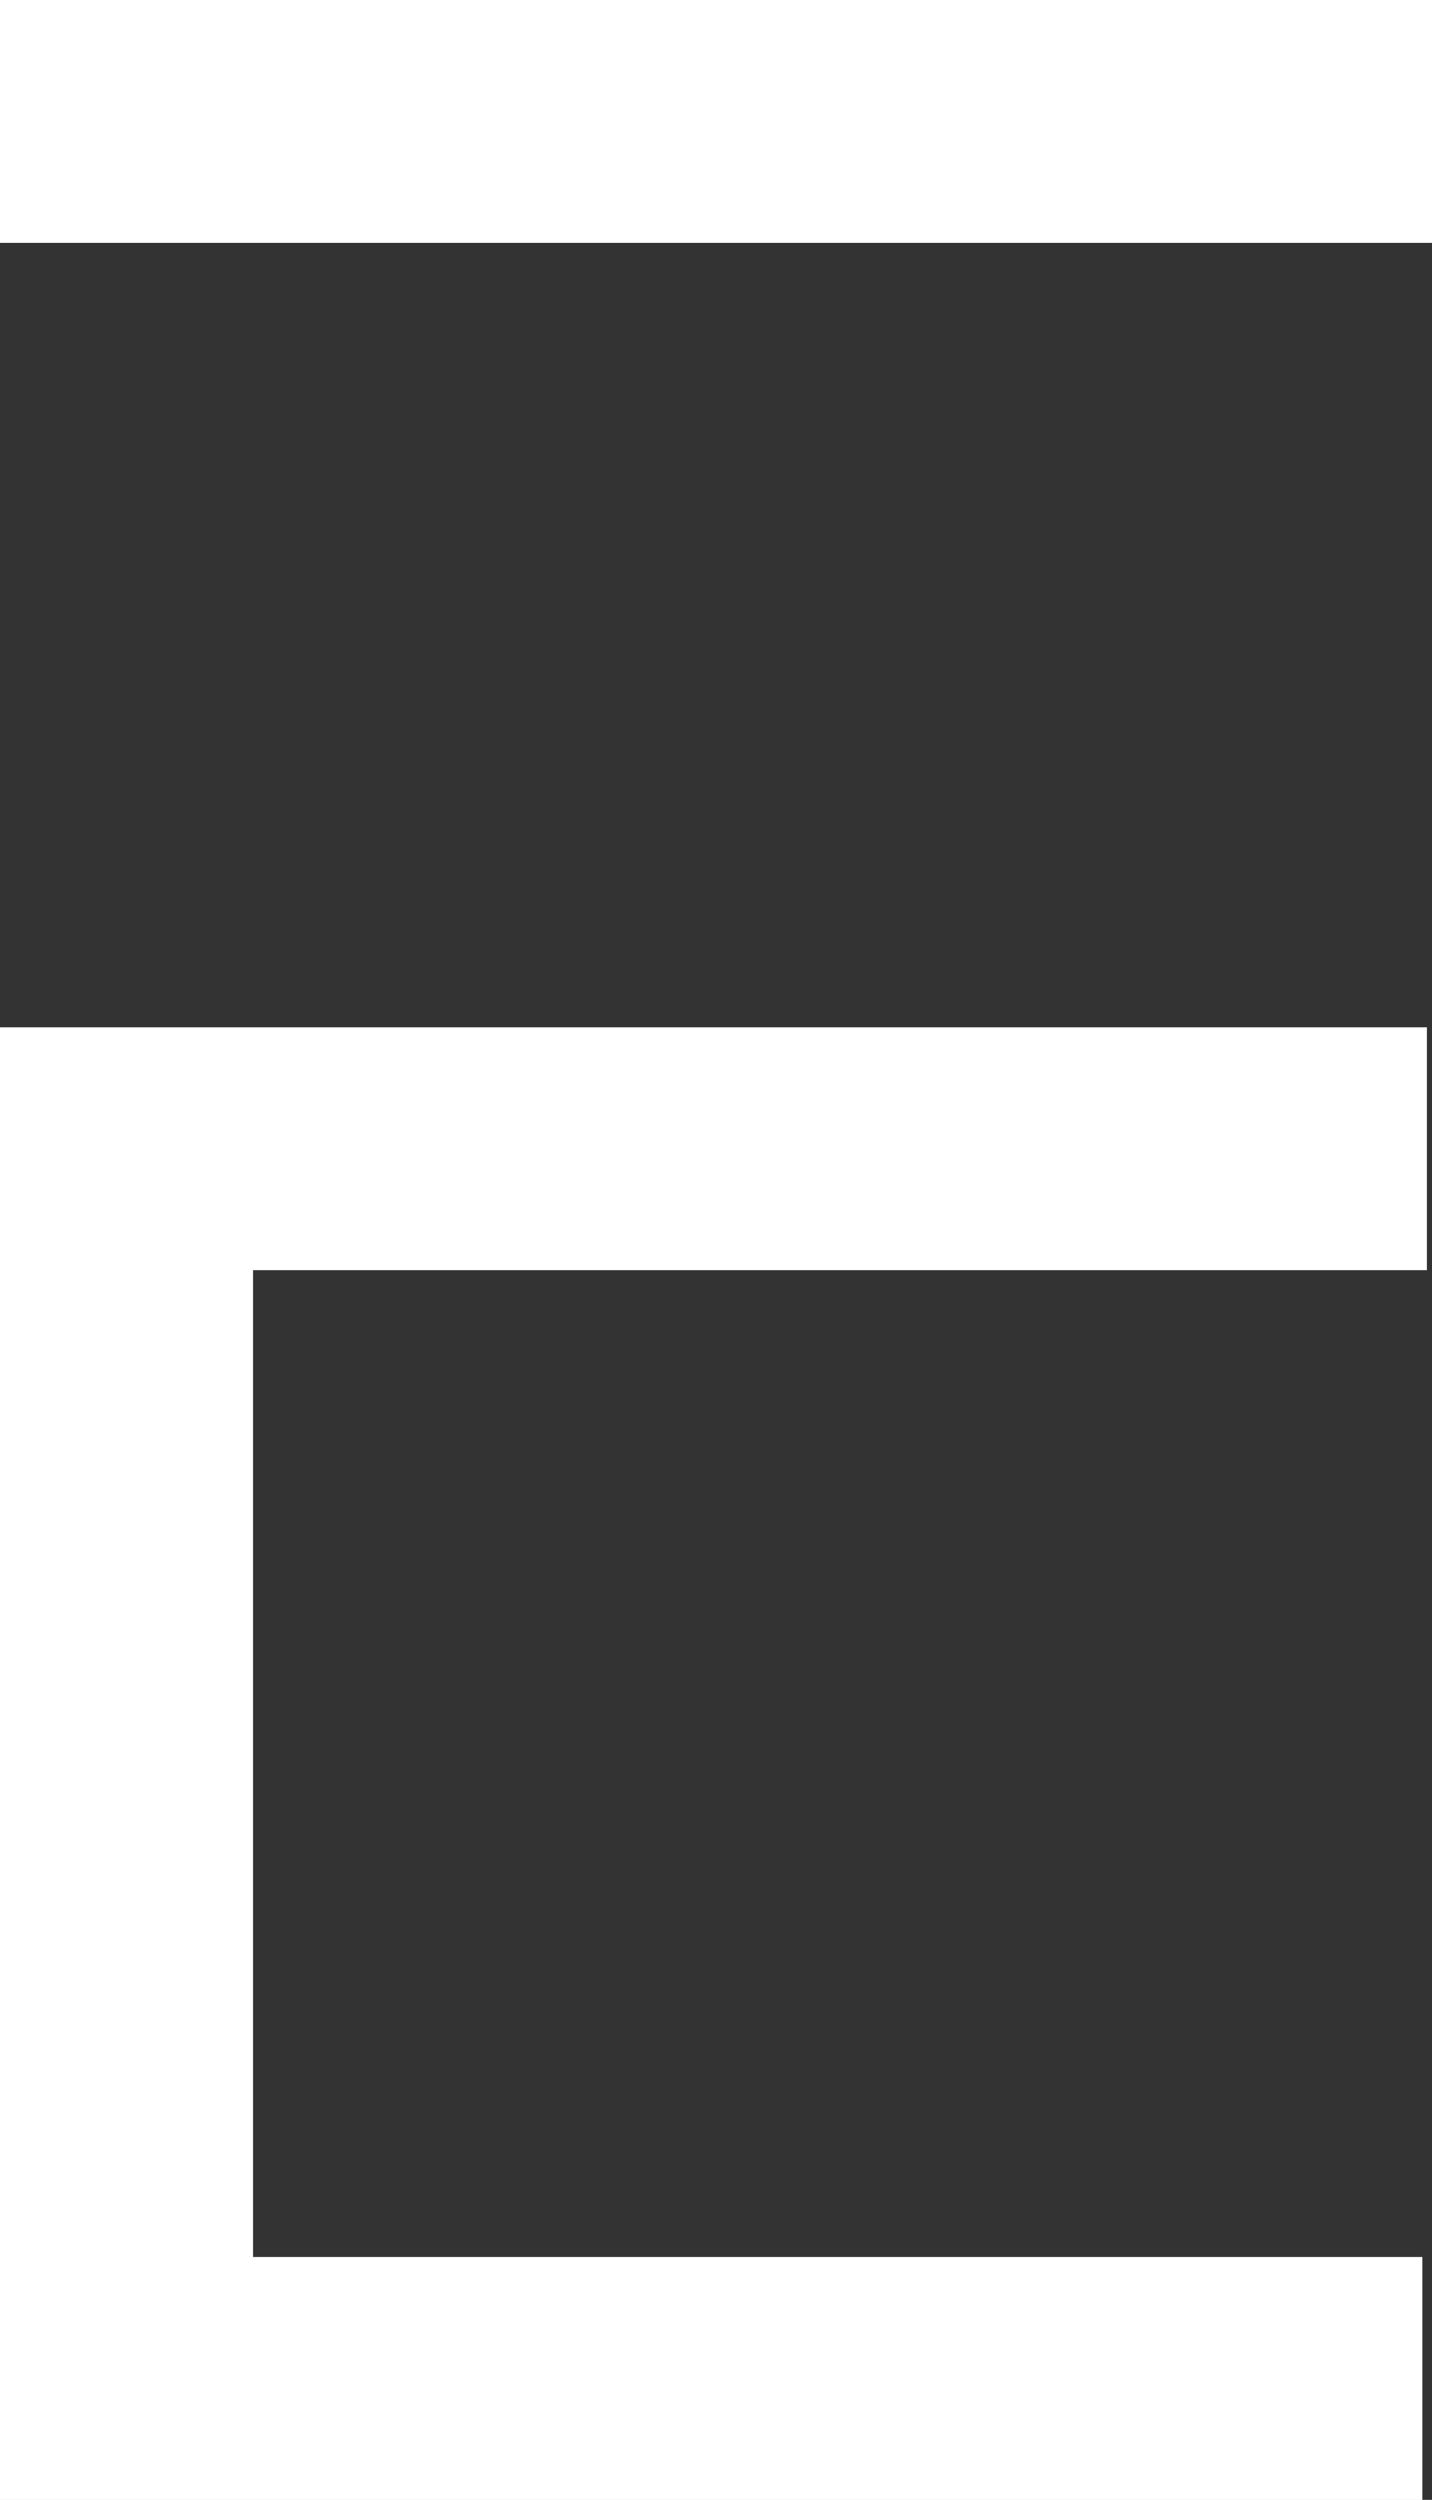
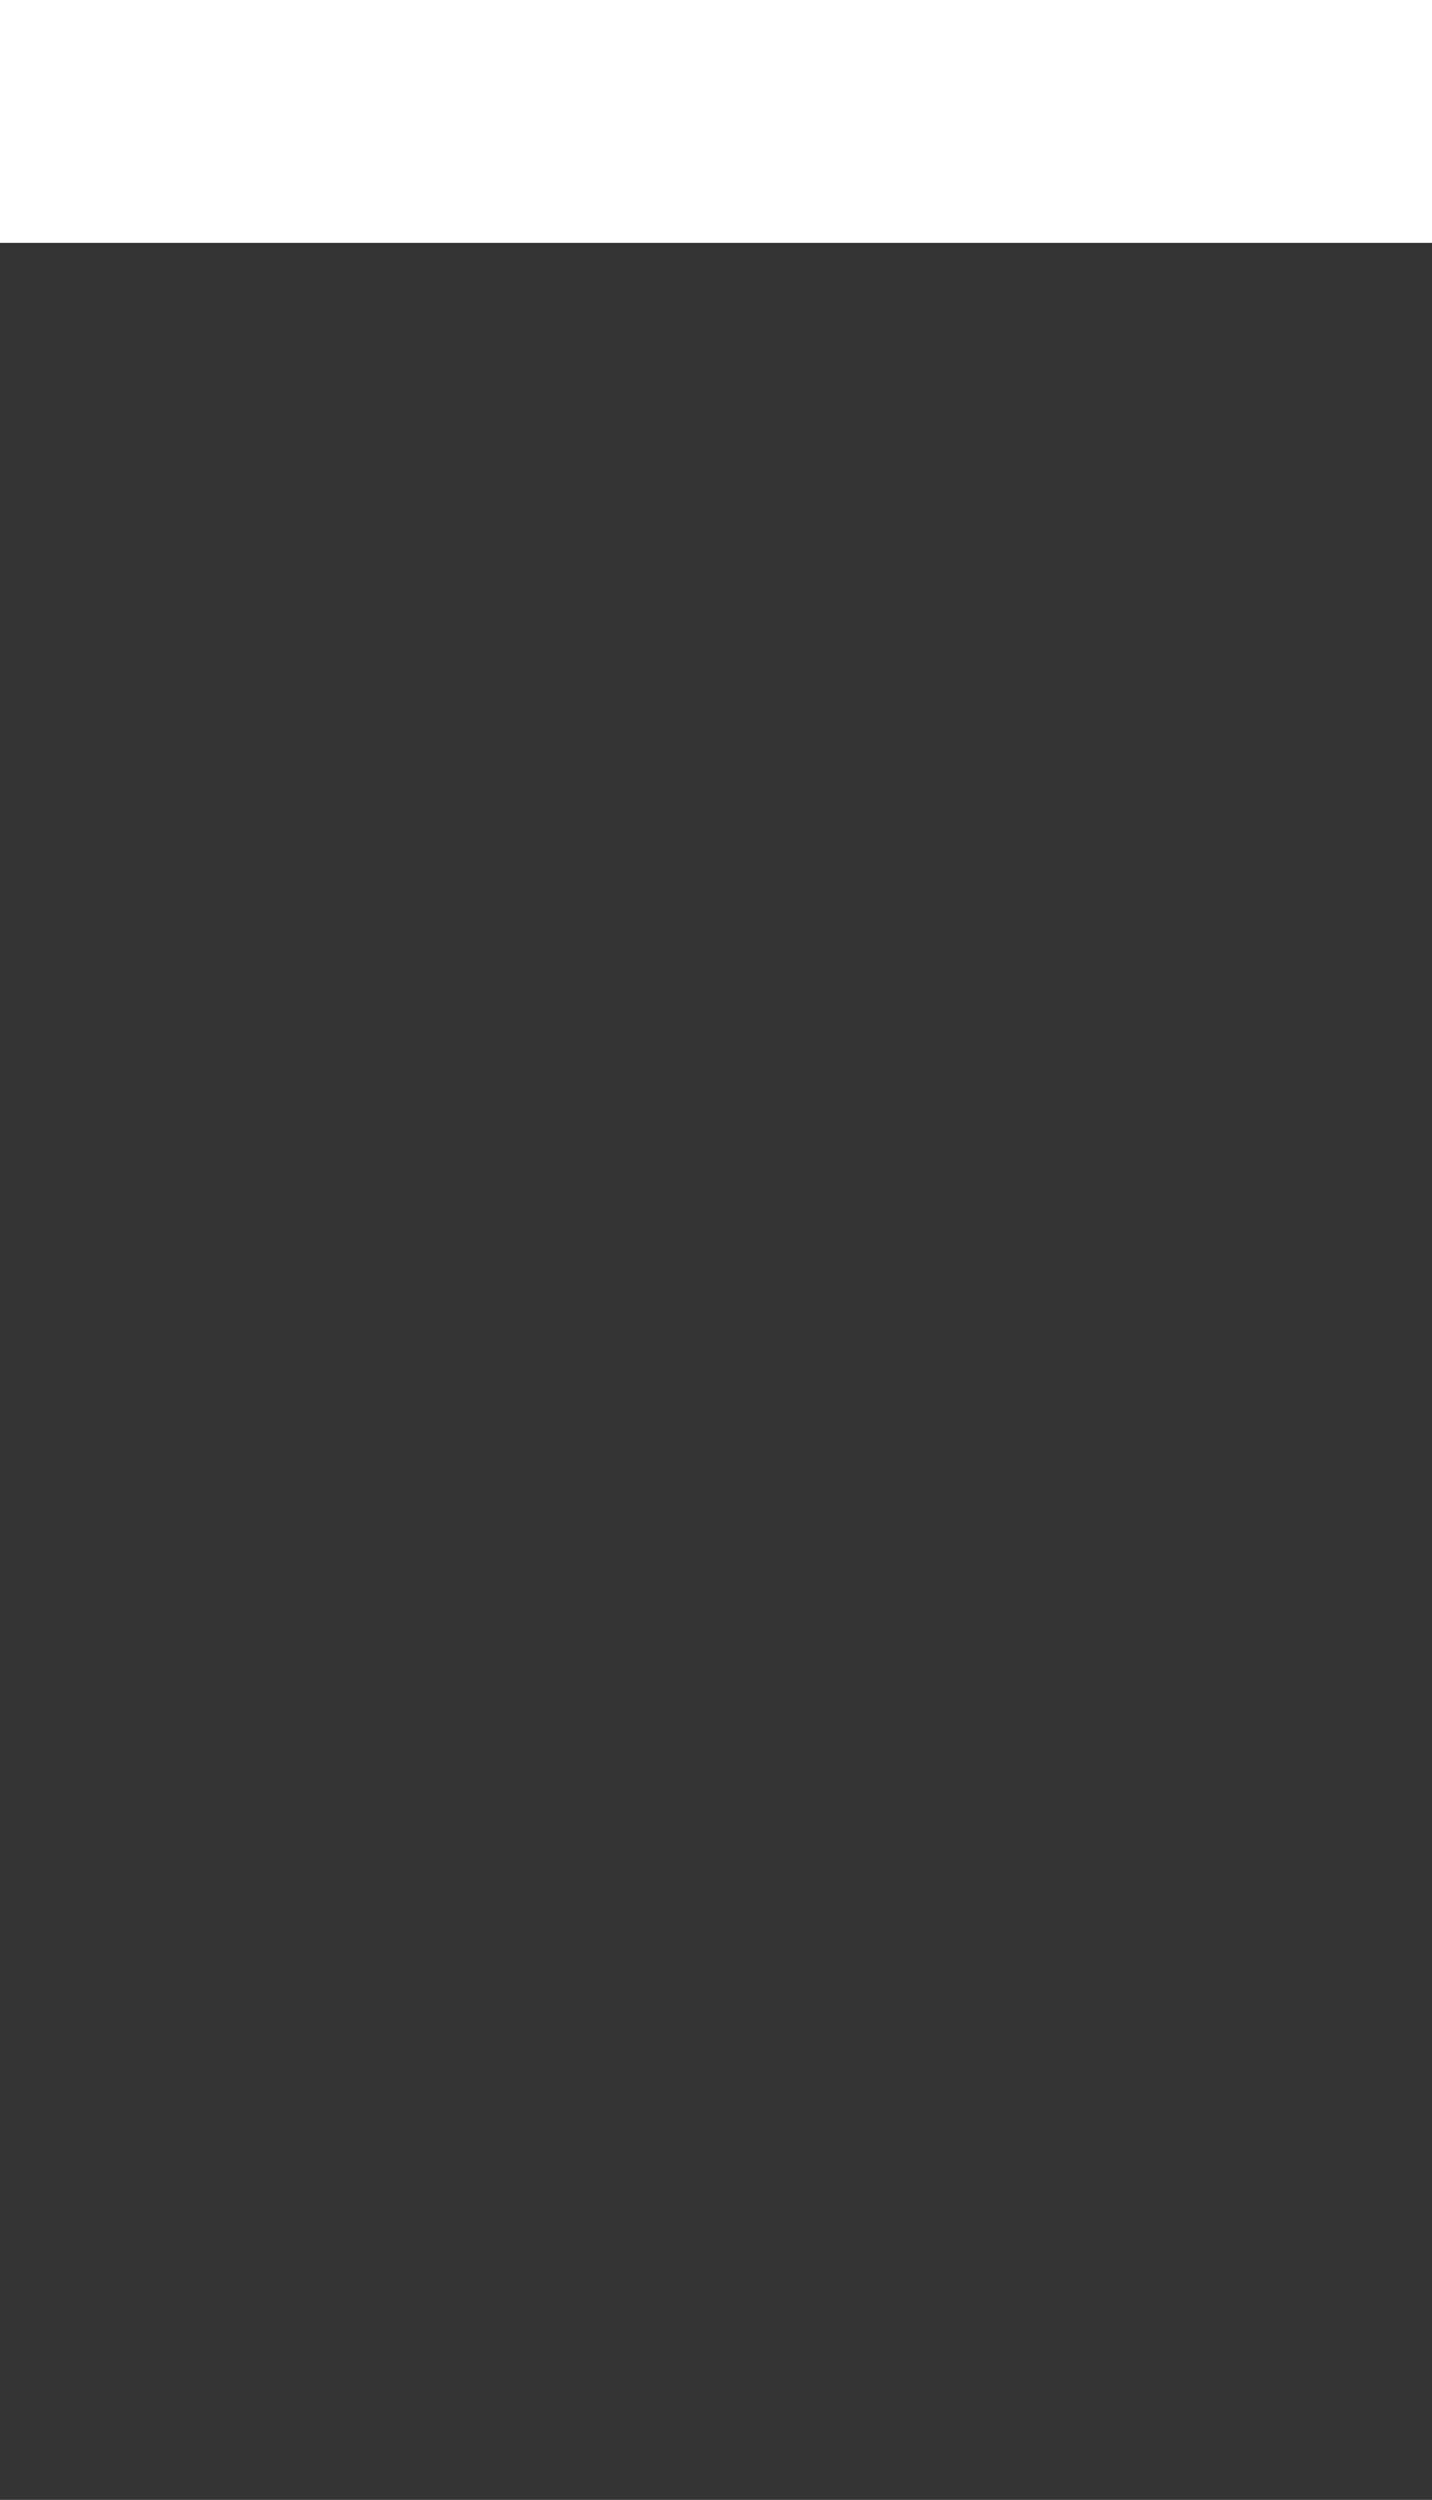
<svg xmlns="http://www.w3.org/2000/svg" width="13.226" height="23.086" viewBox="0 0 13.226 23.086">
  <rect x="0" y="0" width="13.226" height="23.086" fill="#333333" stroke="none" />
  <g id="e-logo" transform="translate(0)">
-     <path id="XMLID_5_" d="M6.437,23.7H17.279v2.243H6.437v9.113h10.8V37.3H4.1V23.7Z" transform="translate(-4.1 -14.213)" fill="#fff" fill-rule="evenodd" />
    <path id="XMLID_2_" d="M13.073,5.643h4.253V3.4H4.1V5.643h8.973Z" transform="translate(-4.1 -3.4)" fill="#fff" fill-rule="evenodd" />
  </g>
</svg>